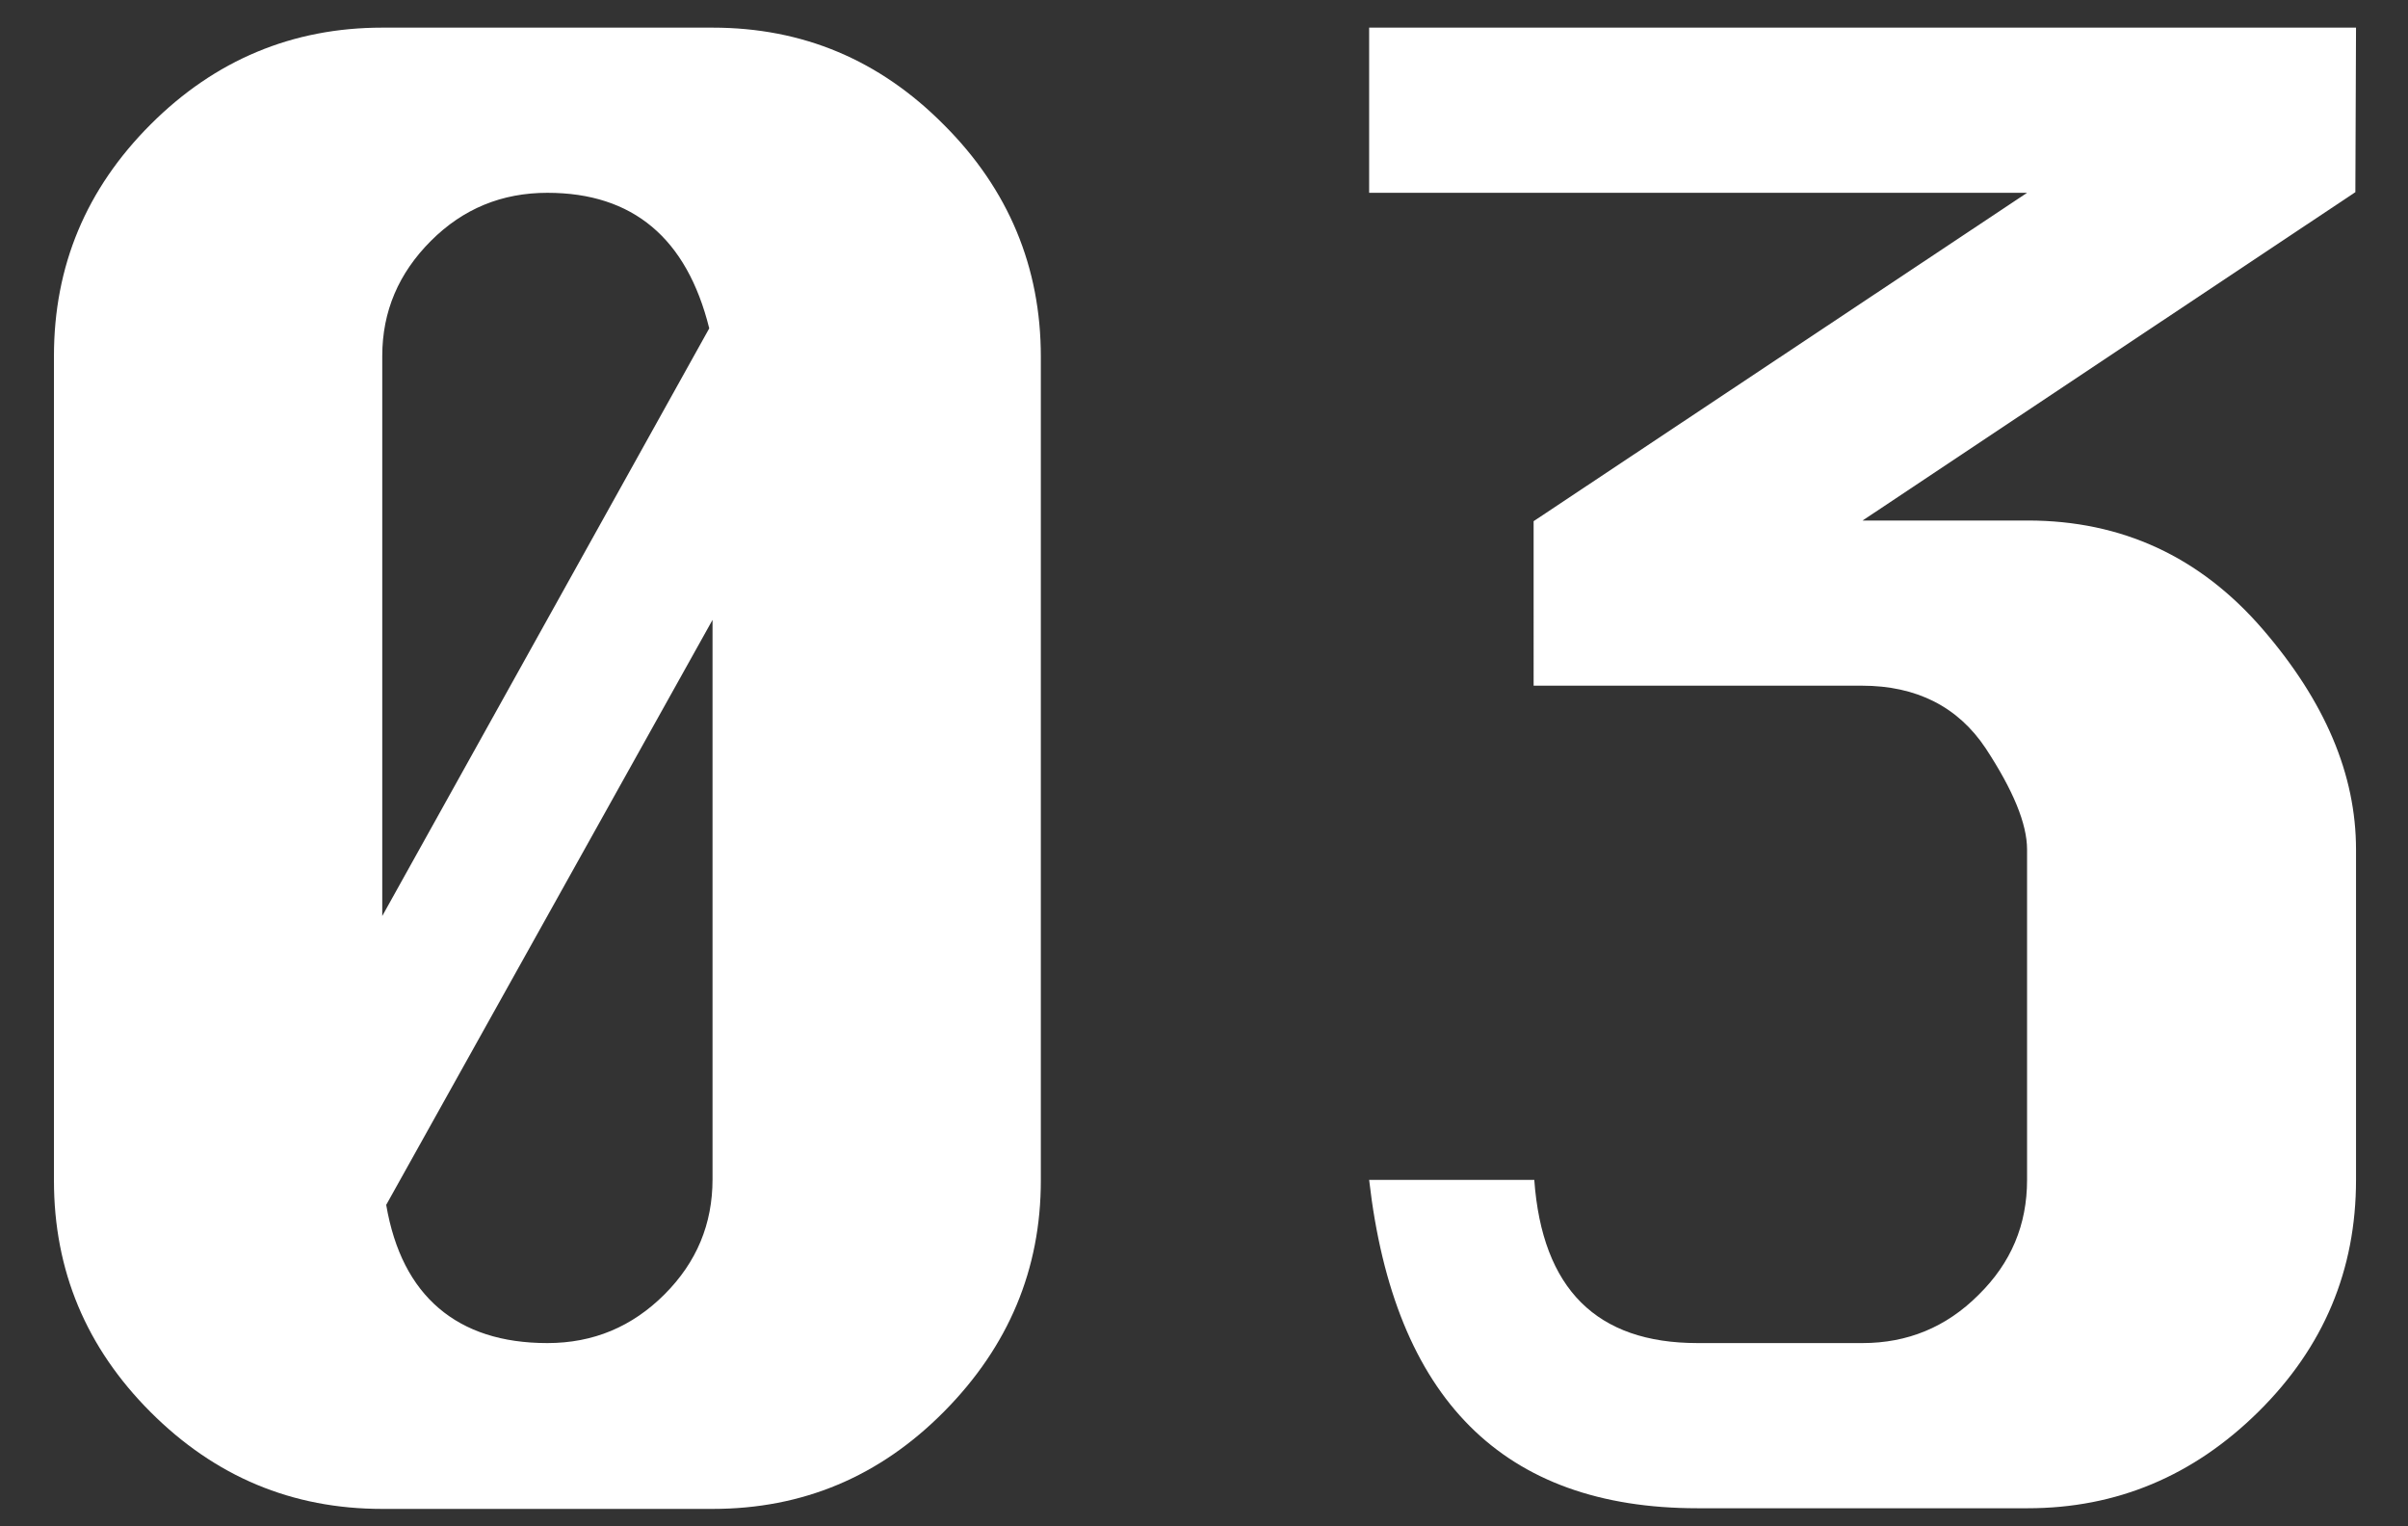
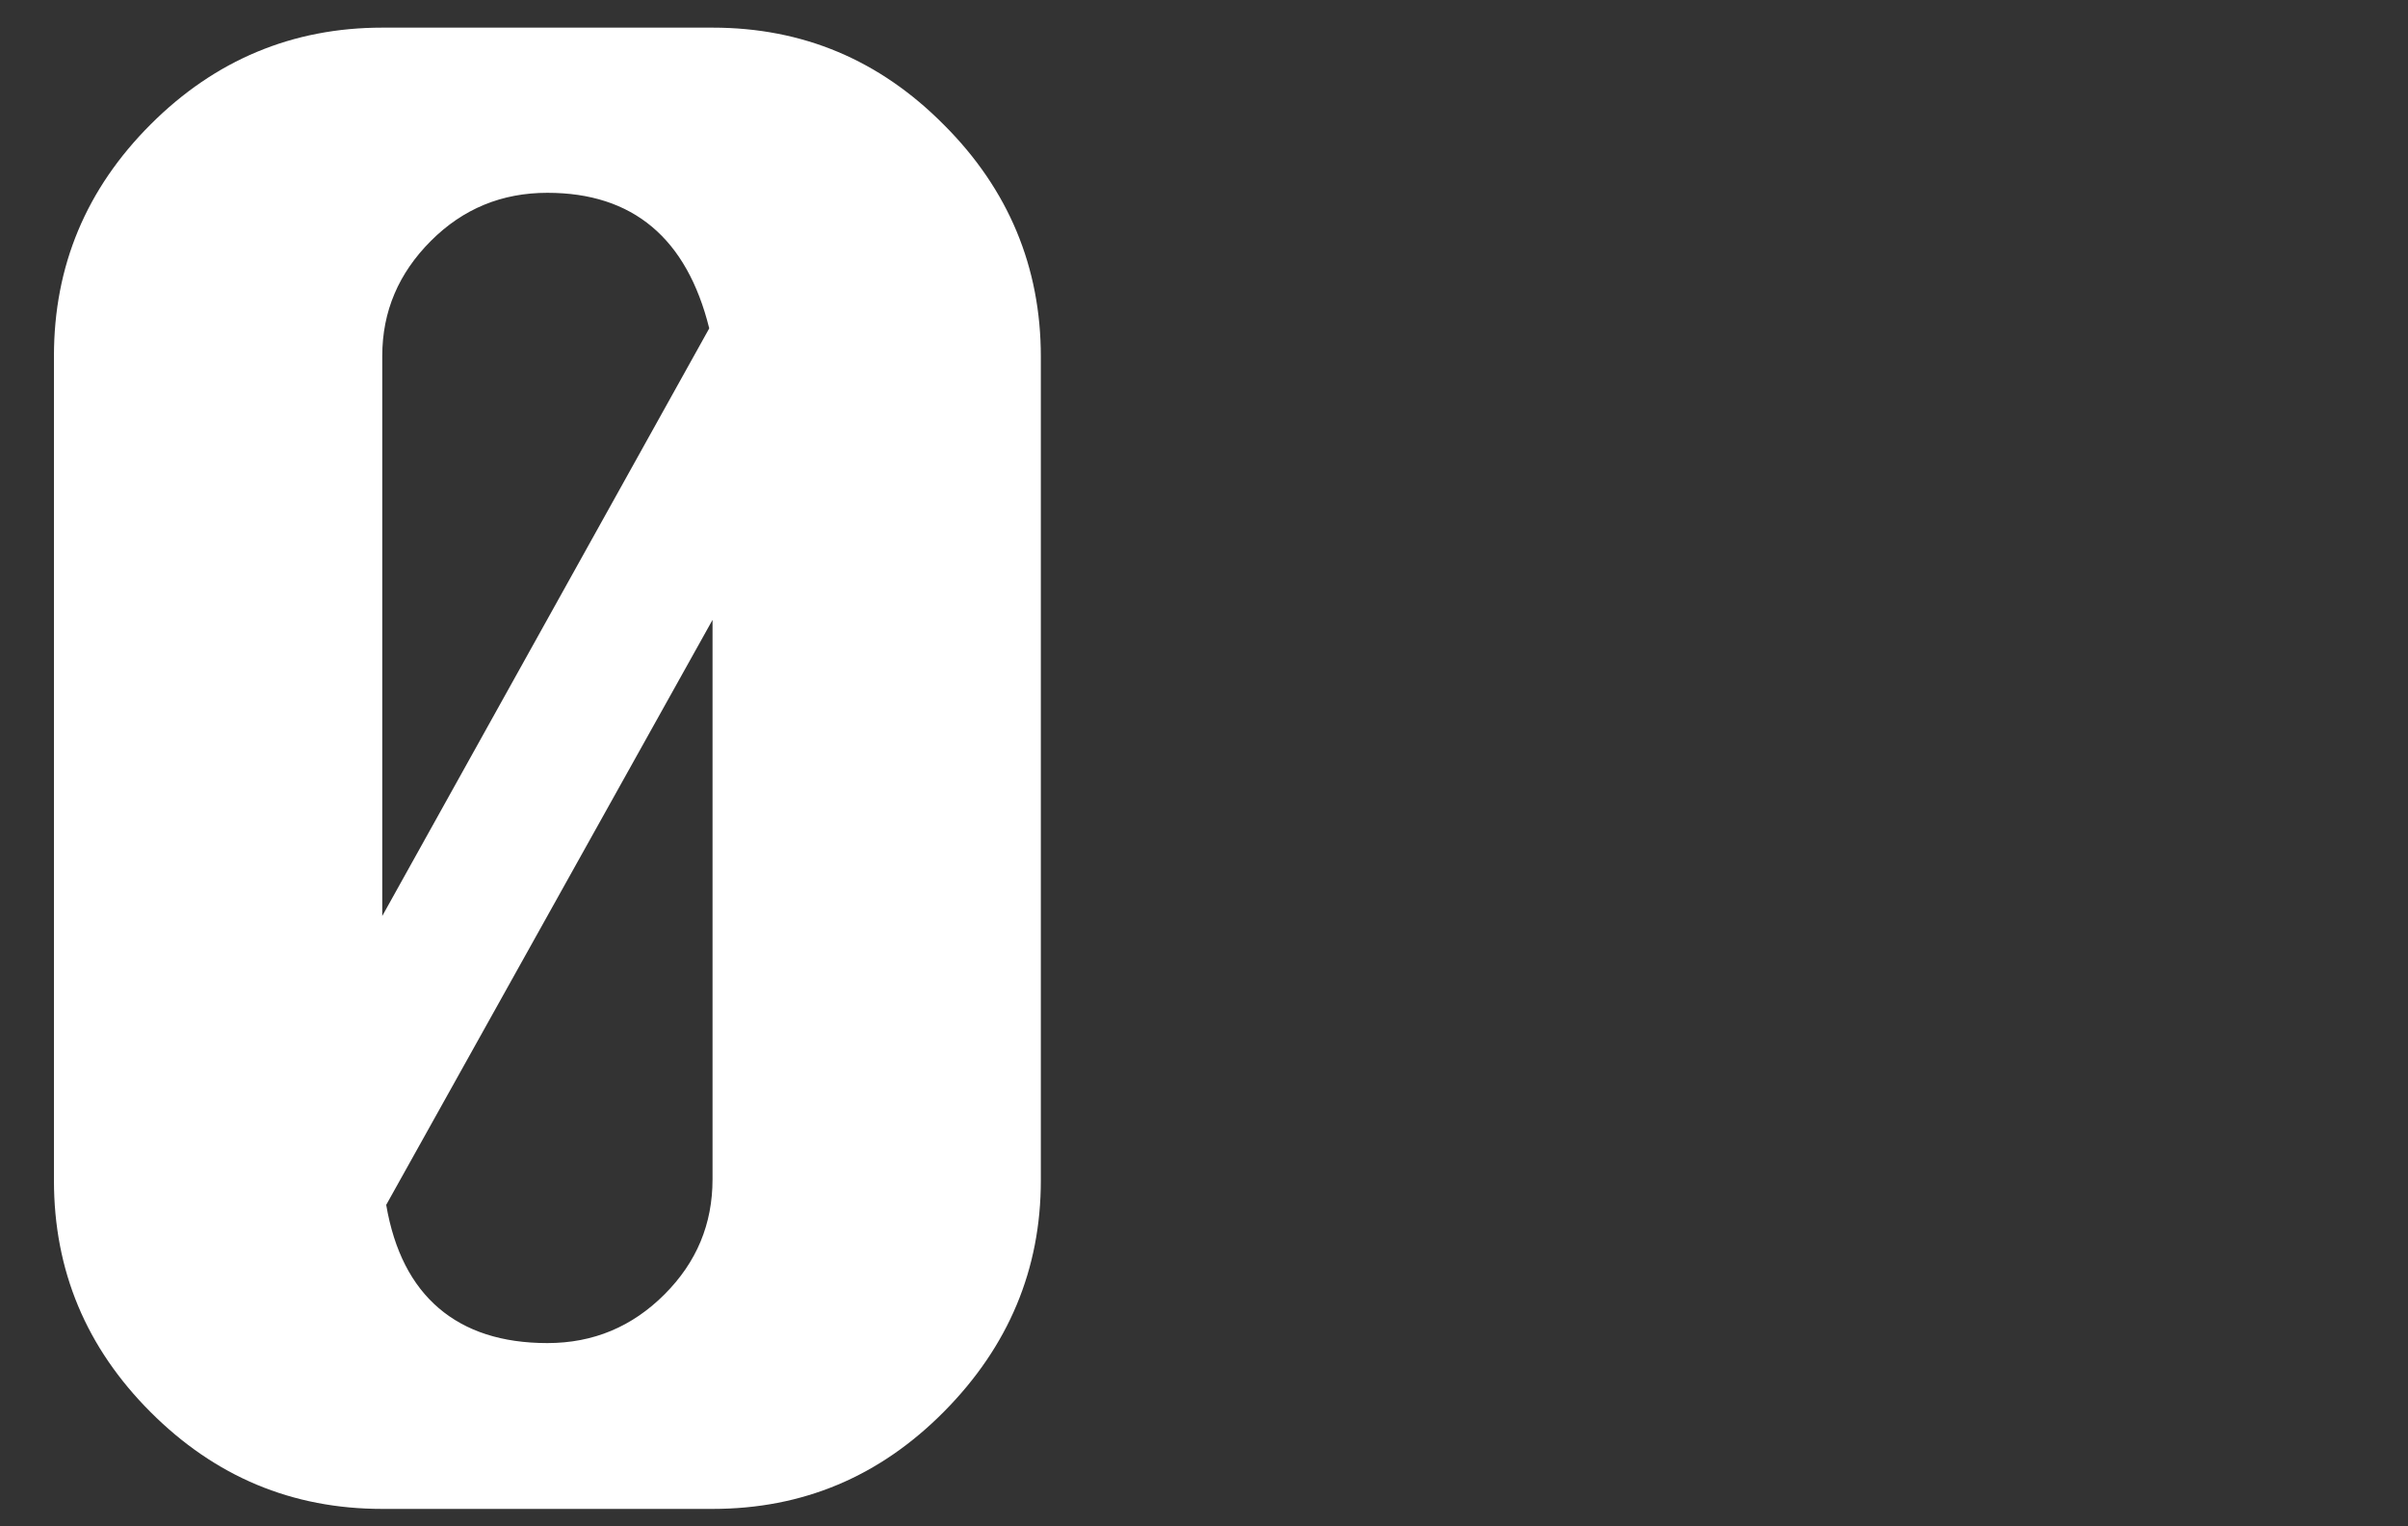
<svg xmlns="http://www.w3.org/2000/svg" version="1.1" id="Layer_1" x="0px" y="0px" viewBox="0 0 366 231.9" style="enable-background:new 0 0 366 231.9;" xml:space="preserve">
  <rect x="0" y="0" width="366" height="231.9" fill="#333333" stroke="none" />
  <style type="text/css">
	.st0{fill:#FFFFFF;}
</style>
  <path class="st0" d="M58.1,4.2h50.2c13.7,0,25.4,4.9,35.2,14.8c9.8,9.8,14.7,21.6,14.7,35.2v125.2c0,13.5-4.9,25.2-14.7,35.1  c-9.8,9.9-21.5,14.8-35.2,14.8H58.1c-13.7,0-25.4-4.9-35.2-14.7c-9.8-9.8-14.7-21.5-14.7-35.2V54.1c0-13.7,4.9-25.4,14.7-35.2  C32.7,9.1,44.5,4.2,58.1,4.2z M107.8,49.9c-3.4-13.7-11.6-20.6-24.6-20.6c-6.9,0-12.8,2.4-17.7,7.3c-4.9,4.9-7.4,10.7-7.4,17.5v85.1  L107.8,49.9z M58.7,183.1c1.2,7,3.9,12.2,8,15.7s9.6,5.3,16.5,5.3c7,0,12.9-2.5,17.8-7.4c4.9-4.9,7.3-10.7,7.3-17.5v-85L58.7,183.1z  " />
-   <path class="st0" d="M208.1,4.2h150L358,29.2l-74.9,49.9h25.1c14.3,0,26.2,5.5,35.7,16.5c9.5,11,14.2,22.1,14.2,33.5v50.2  c0,13.7-4.9,25.4-14.8,35.2c-9.9,9.8-21.6,14.7-35.1,14.7h-50.2c-29.5,0-46.1-16.6-49.9-49.9h25.1c1.2,16.6,9.5,24.8,24.8,24.8h25.1  c6.8,0,12.7-2.4,17.6-7.3c5-4.9,7.4-10.7,7.4-17.5v-50.2c0-3.9-2.1-9-6.3-15.4c-4.2-6.3-10.5-9.5-18.8-9.5h-49.9V79.2l75-49.9H208.1  V4.2z" />
</svg>